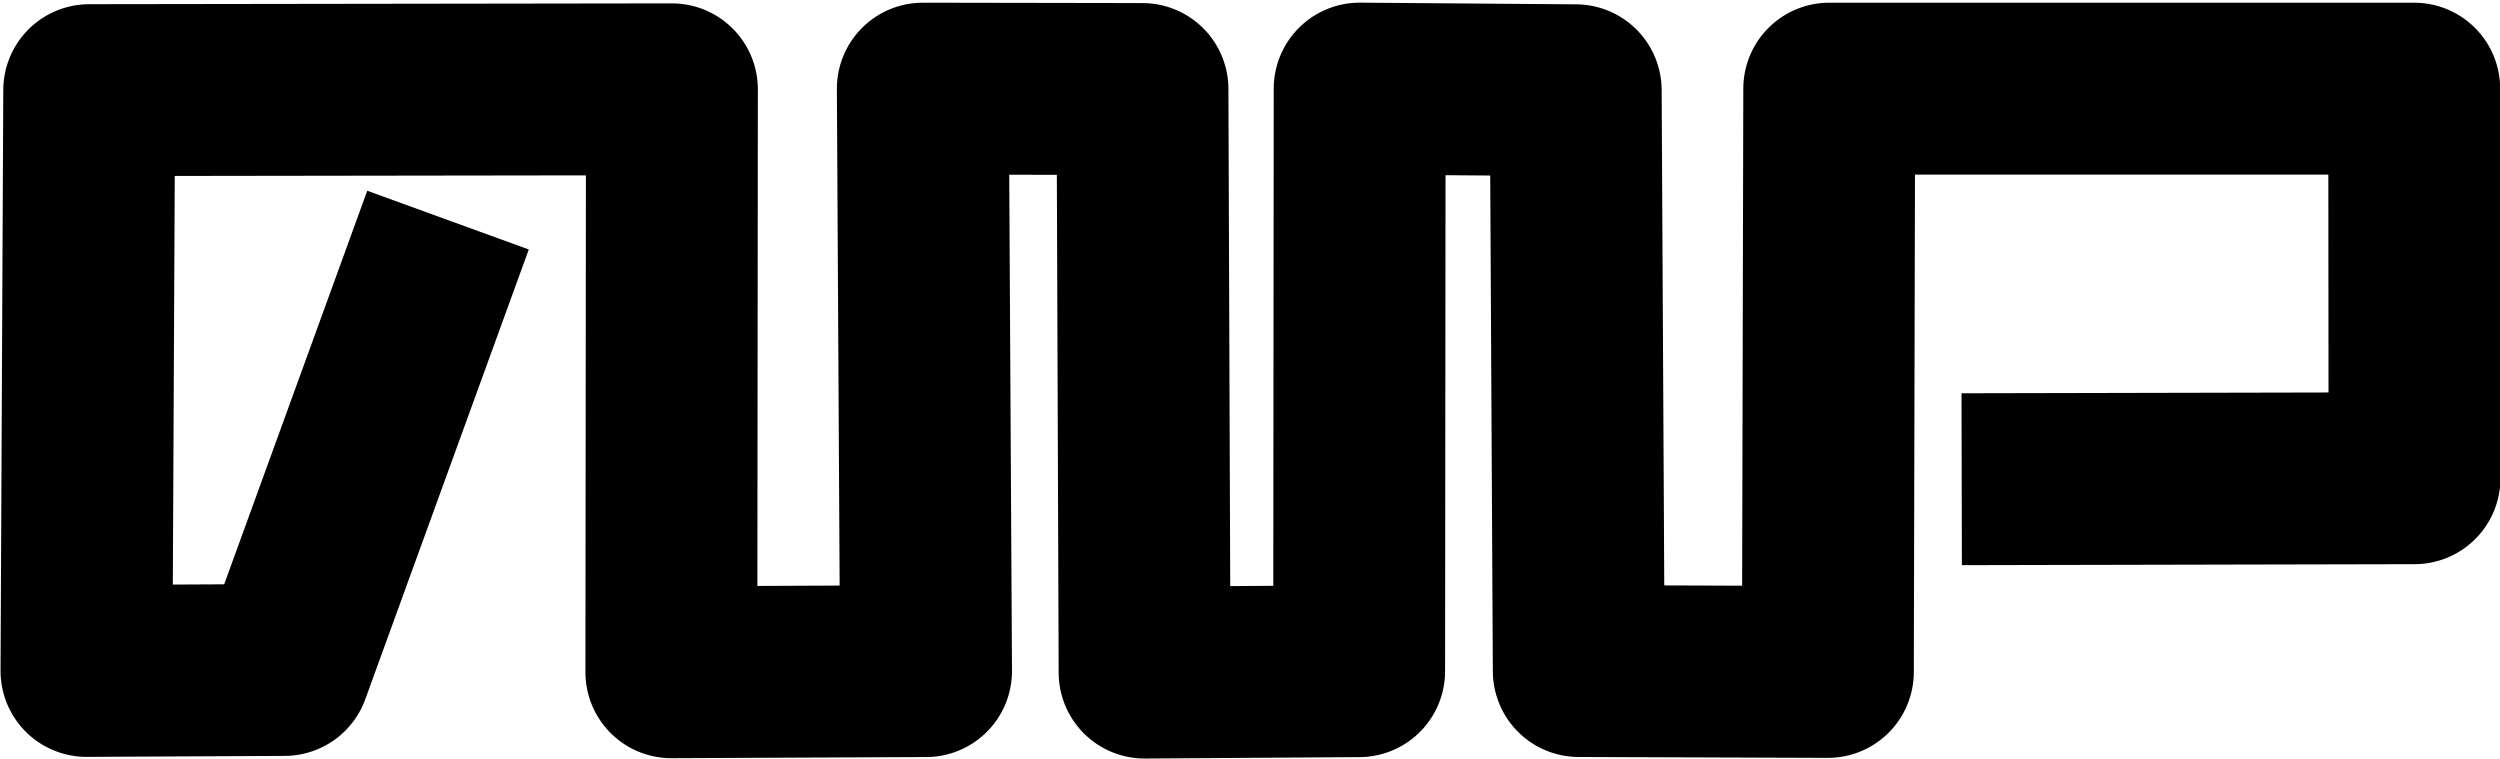
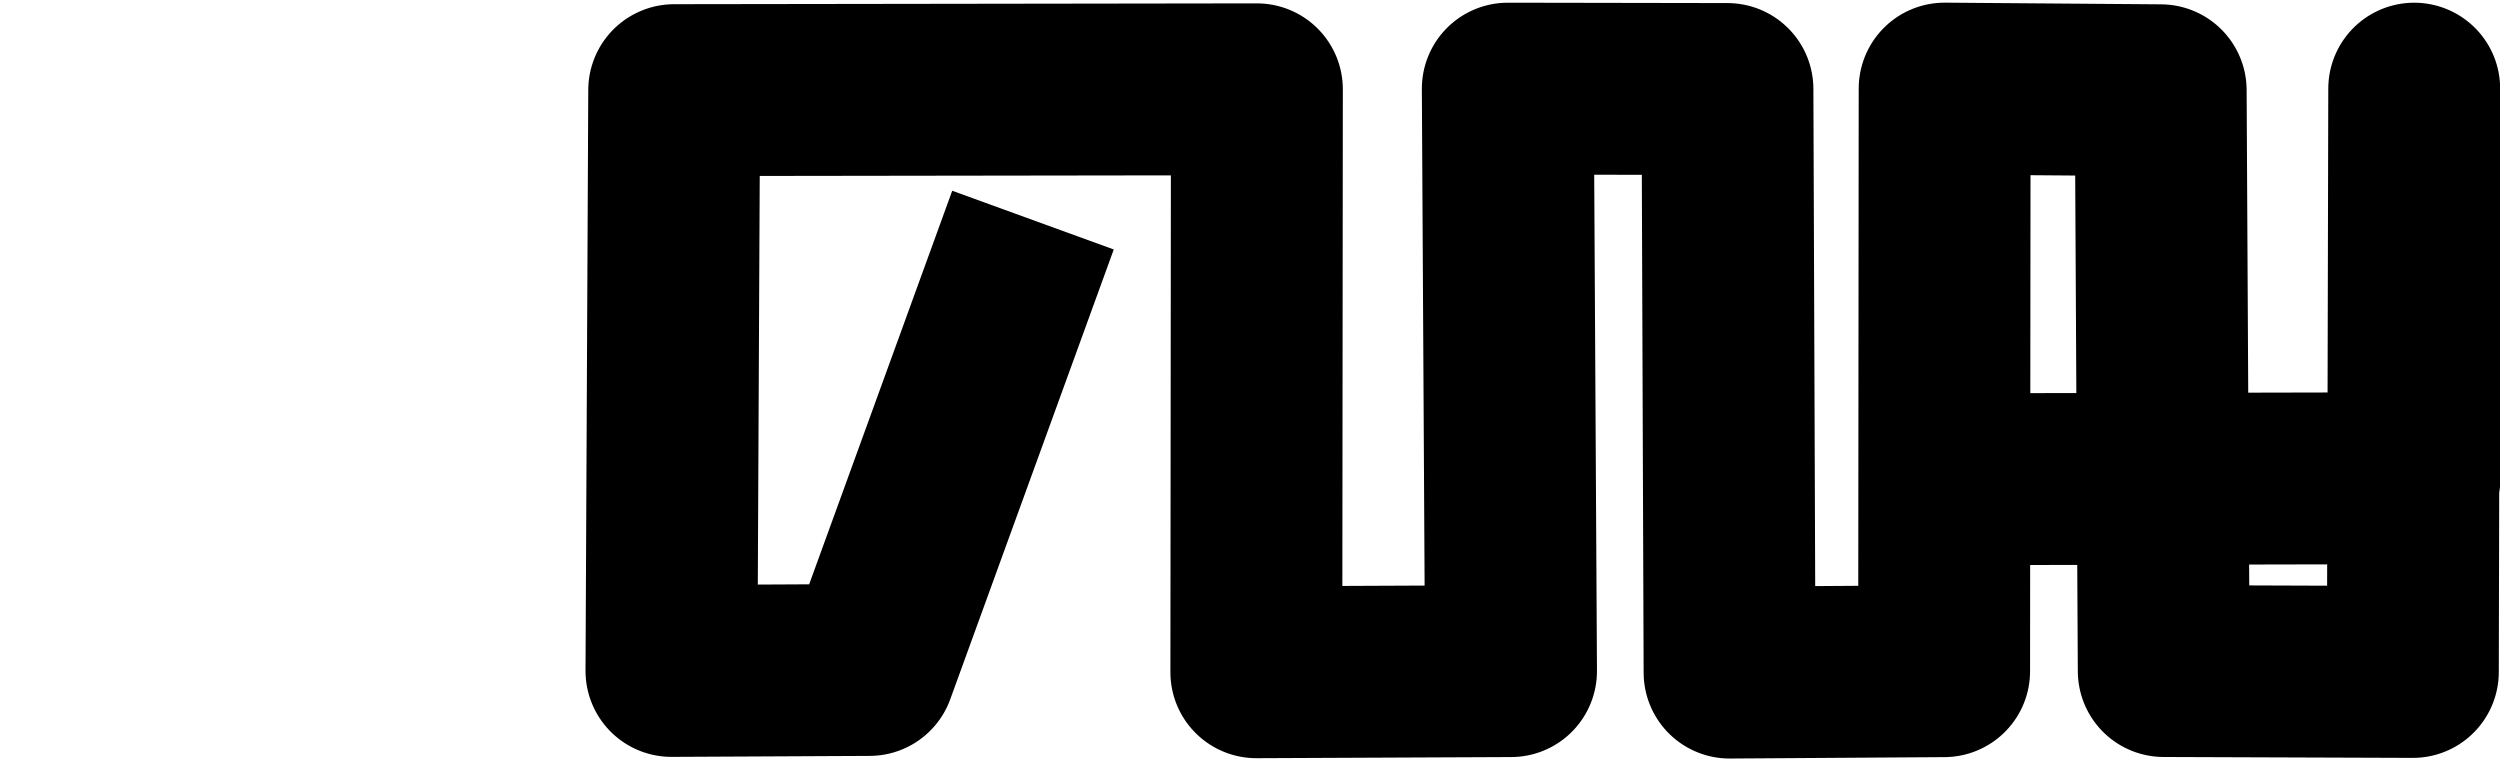
<svg xmlns="http://www.w3.org/2000/svg" xmlns:ns1="http://www.inkscape.org/namespaces/inkscape" xmlns:ns2="http://sodipodi.sourceforge.net/DTD/sodipodi-0.dtd" width="112mm" height="34mm" viewBox="0 0 112 34" version="1.1" id="svg8" ns1:version="0.92.4 (5da689c313, 2019-01-14)" ns2:docname="logo.svg">
  <defs id="defs2" />
  <ns2:namedview id="base" pagecolor="#ffffff" bordercolor="#666666" borderopacity="1.0" ns1:pageopacity="0.0" ns1:pageshadow="2" ns1:zoom="3.959798" ns1:cx="38.255274" ns1:cy="-19.171504" ns1:document-units="mm" ns1:current-layer="layer1" showgrid="false" ns1:object-paths="true" ns1:window-width="1920" ns1:window-height="1051" ns1:window-x="-9" ns1:window-y="-9" ns1:window-maximized="1">
    <ns2:guide position="0,0" orientation="0,793.701" id="guide4778" ns1:locked="false" />
    <ns2:guide position="210,0" orientation="-1122.52,0" id="guide4780" ns1:locked="false" />
    <ns2:guide position="210,297" orientation="0,-793.701" id="guide4782" ns1:locked="false" />
    <ns2:guide position="0,297" orientation="1122.52,0" id="guide4784" ns1:locked="false" />
  </ns2:namedview>
  <g ns1:label="Laag 1" ns1:groupmode="layer" id="layer1" transform="translate(0,-263)">
-     <path style="opacity:1;fill:none;fill-opacity:1;stroke:black;stroke-width:7.7;stroke-linecap:butt;stroke-linejoin:round;stroke-miterlimit:4.3;stroke-dasharray:none;stroke-opacity:1;paint-order:markers fill stroke" d="m 87.884,284.469 20.286,-0.044 -0.013,-17.454 H 81.95 l -0.061,26.132 -11.16,-0.04 -0.137,-26.019 -9.679,-0.075 -0.023,26.1 -9.612,0.063 -0.095,-26.144 -9.841,-0.017 0.145,26.095 -11.41,0.051 0.025,-26.116 -26.105,0.037 -0.123,26.02 8.871,-0.044 7.326,-20.153" id="path3728" ns1:connector-curvature="0" ns2:nodetypes="ccccccccccccccccccc" />
+     <path style="opacity:1;fill:none;fill-opacity:1;stroke:black;stroke-width:7.7;stroke-linecap:butt;stroke-linejoin:round;stroke-miterlimit:4.3;stroke-dasharray:none;stroke-opacity:1;paint-order:markers fill stroke" d="m 87.884,284.469 20.286,-0.044 -0.013,-17.454 l -0.061,26.132 -11.16,-0.04 -0.137,-26.019 -9.679,-0.075 -0.023,26.1 -9.612,0.063 -0.095,-26.144 -9.841,-0.017 0.145,26.095 -11.41,0.051 0.025,-26.116 -26.105,0.037 -0.123,26.02 8.871,-0.044 7.326,-20.153" id="path3728" ns1:connector-curvature="0" ns2:nodetypes="ccccccccccccccccccc" />
  </g>
</svg>